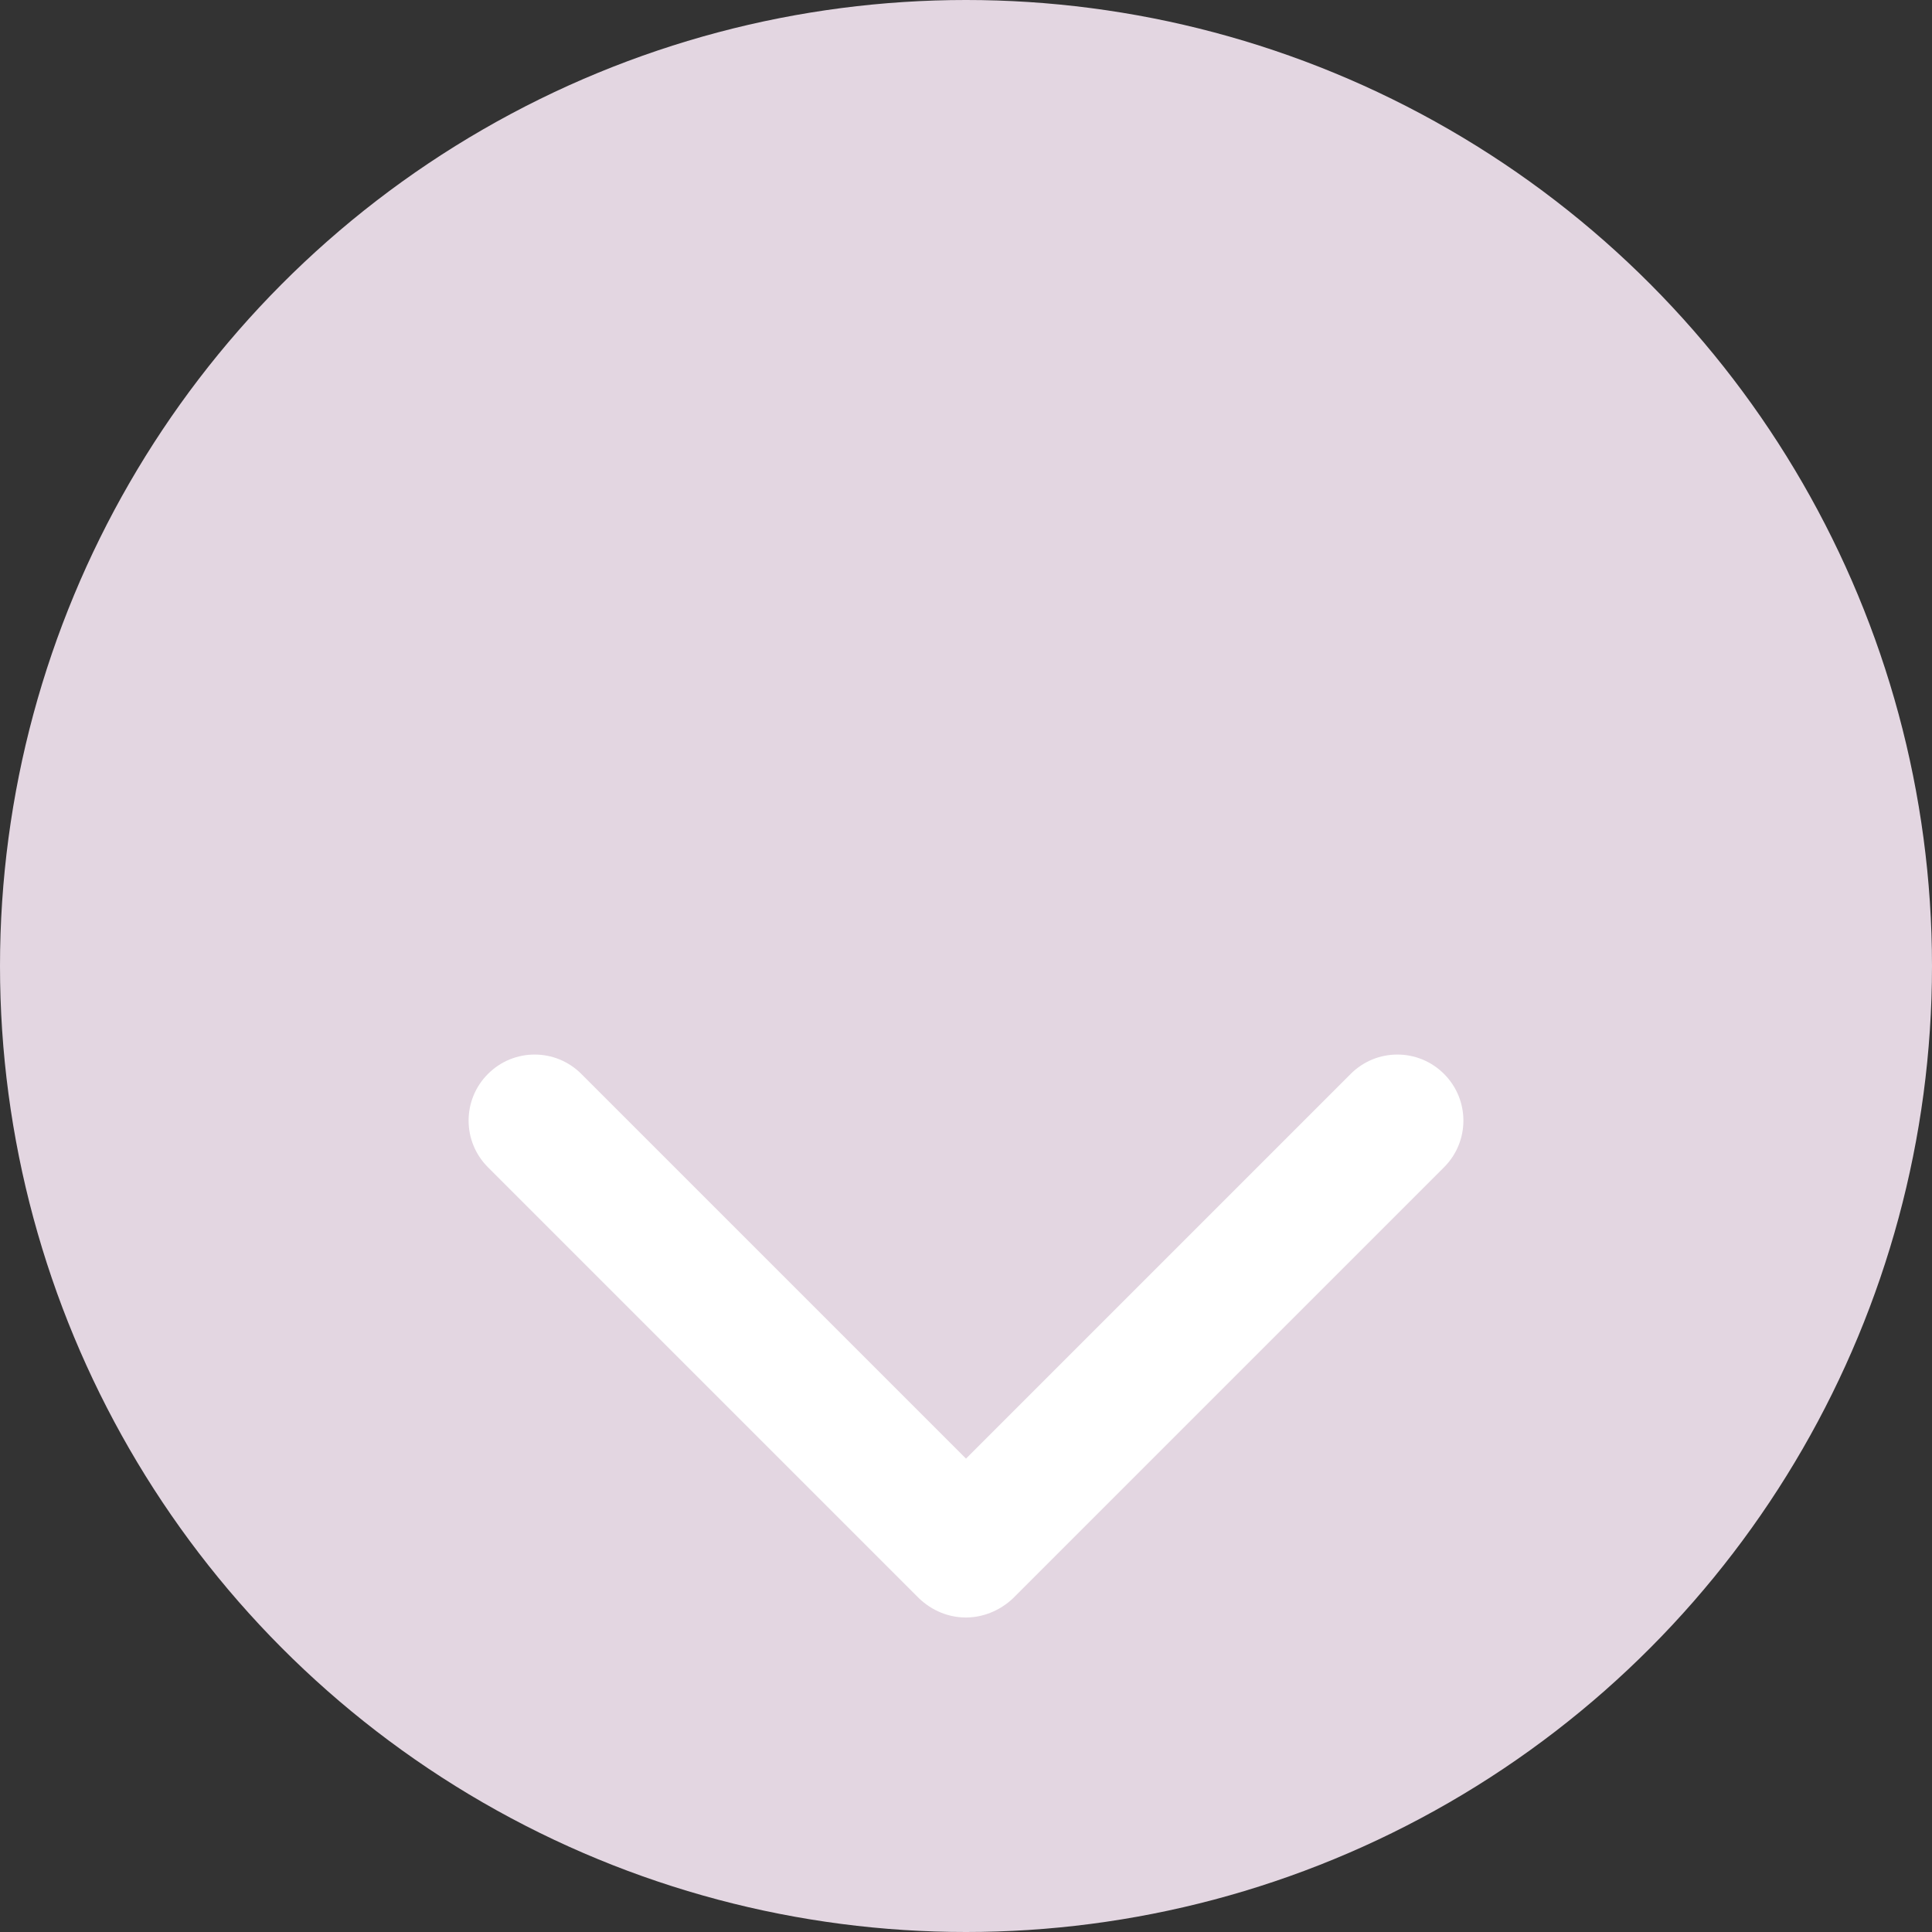
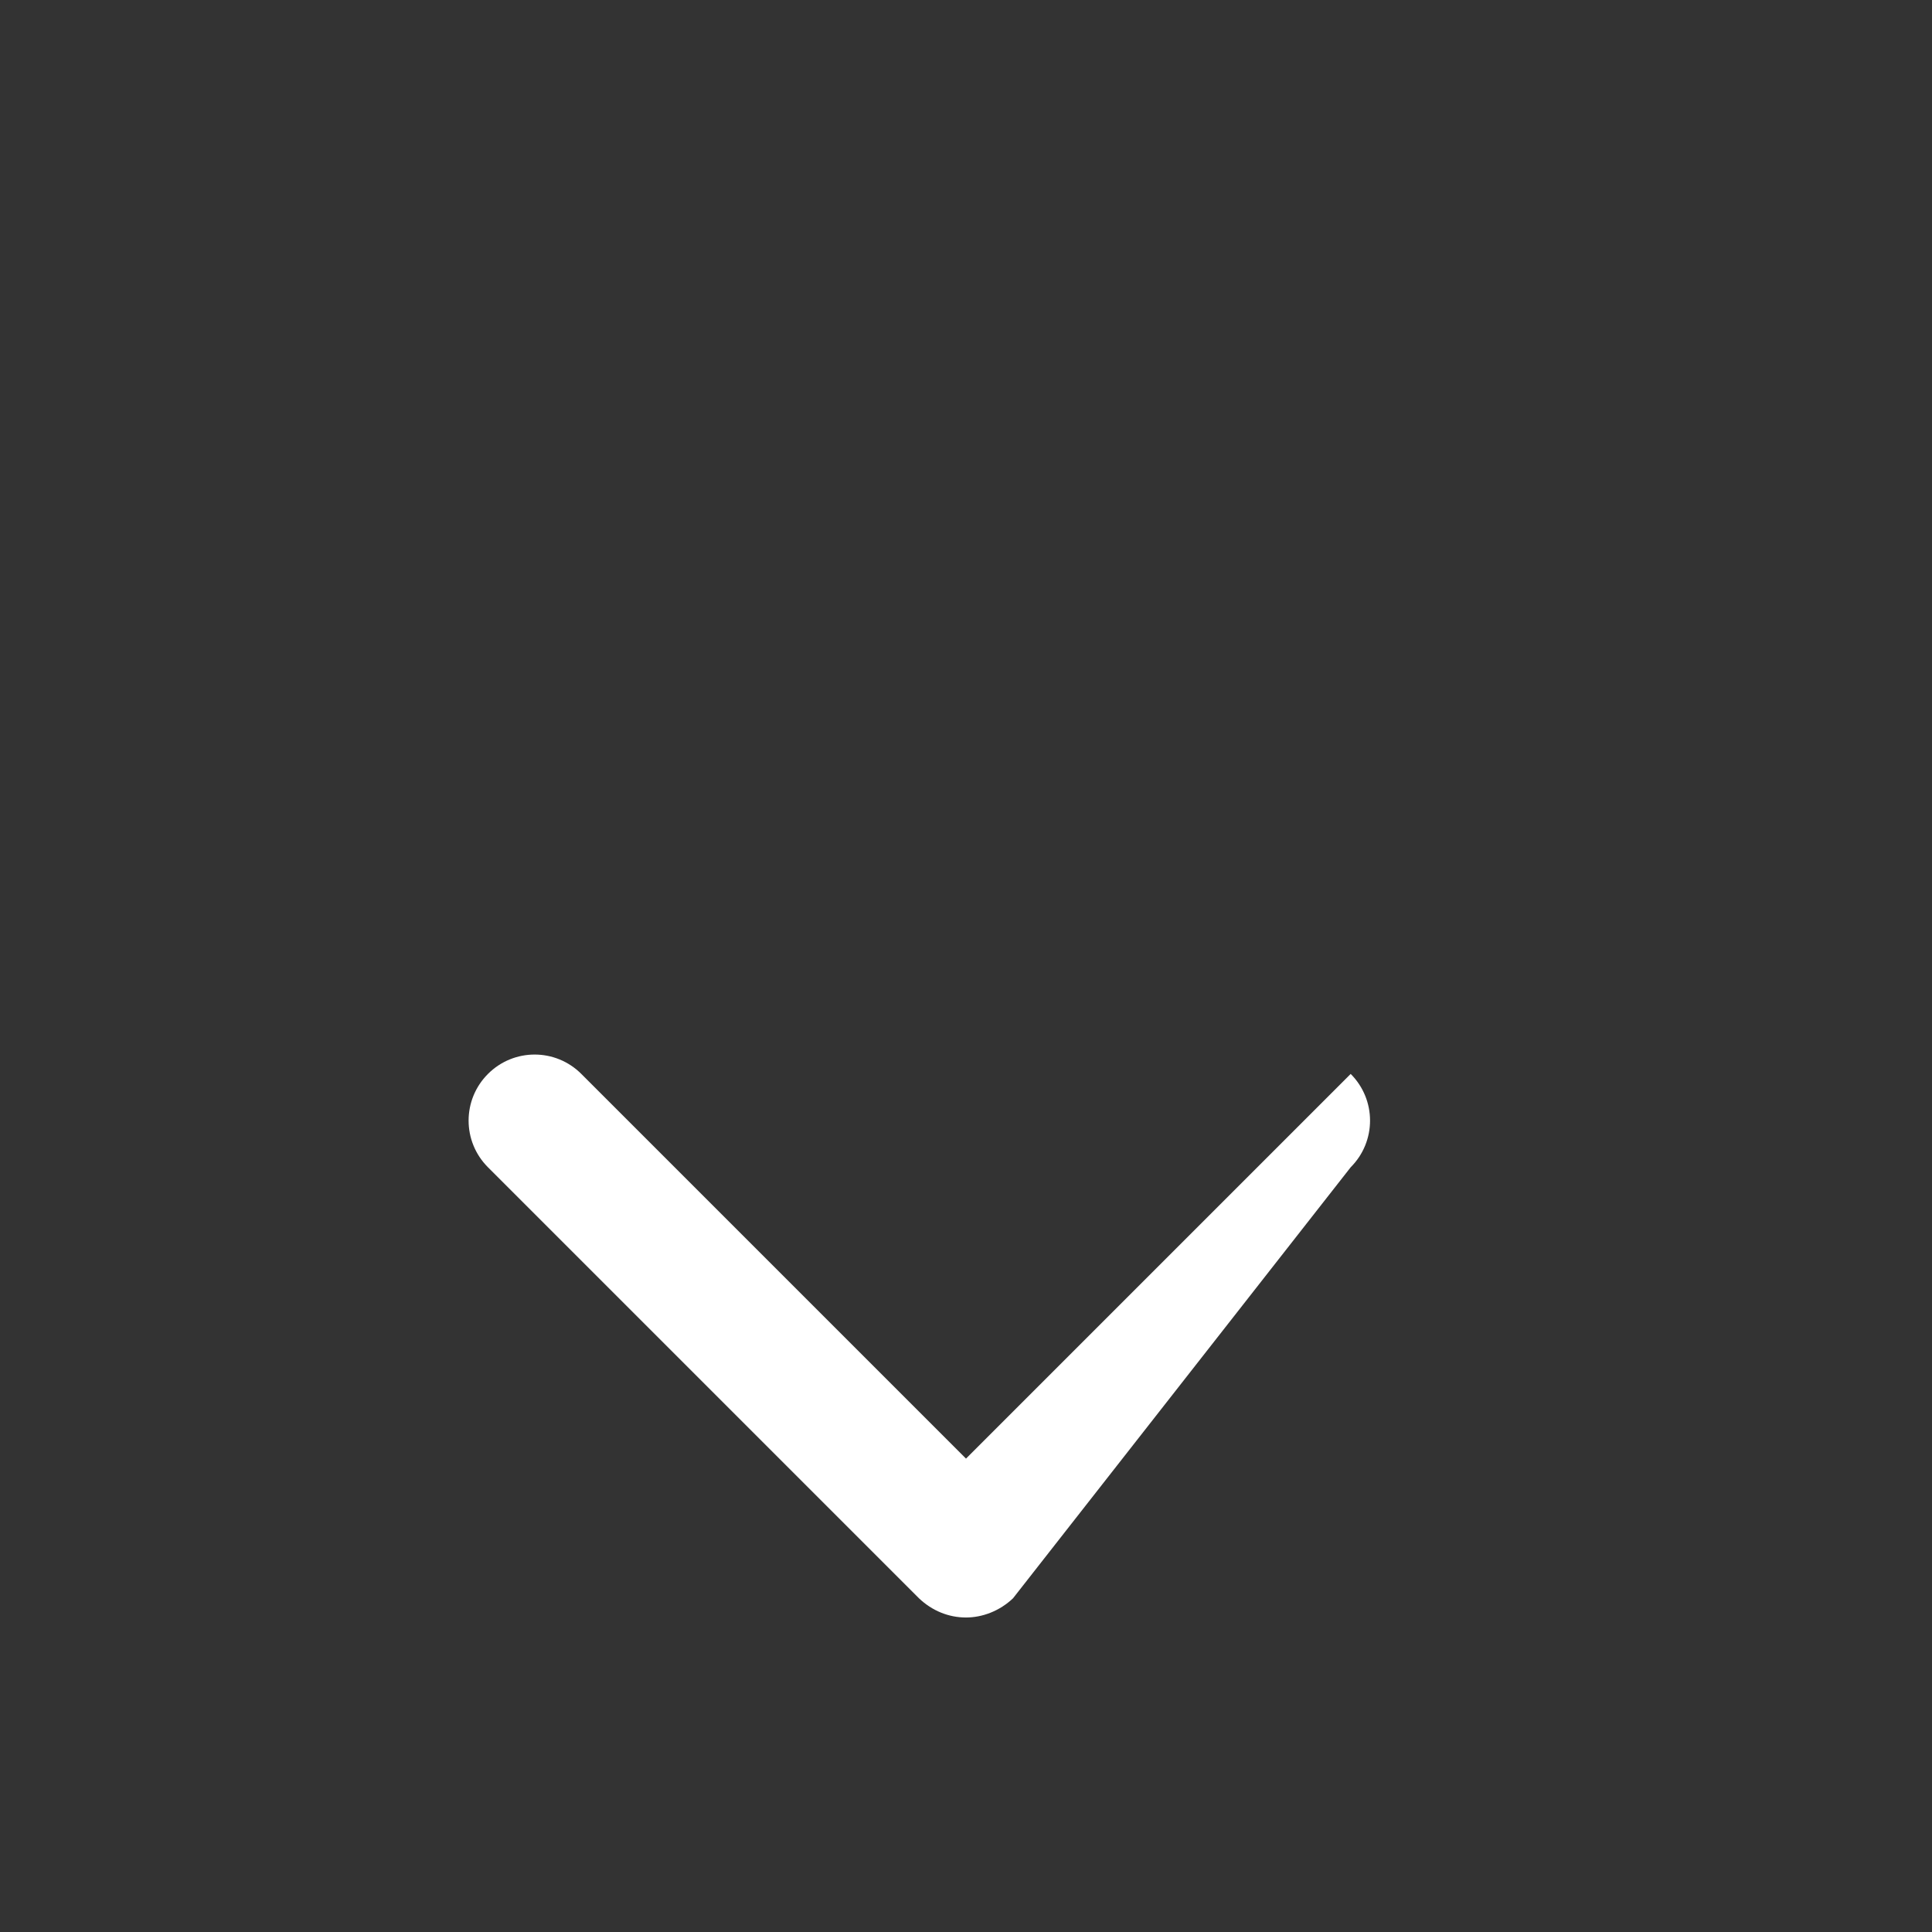
<svg xmlns="http://www.w3.org/2000/svg" version="1.1" id="b" x="0px" y="0px" viewBox="0 0 291.8 291.8" style="enable-background:new 0 0 291.8 291.8;" xml:space="preserve">
  <rect x="0" y="0" width="291.8" height="291.8" fill="#333333" stroke="none" />
  <style type="text/css">
	.st0{fill:#E3D6E1;}
	.st1{fill:#FFFFFF;}
</style>
  <g id="c">
-     <circle class="st0" cx="145.9" cy="145.9" r="145.9" />
-     <path class="st1" d="M145.9,244.3c-2.6,0-5.1-1-7.1-2.9l-65.1-65.1c-3.9-3.9-3.9-10.2,0-14.1s10.2-3.9,14.1,0l58.1,58.1l58.1-58.1   c3.9-3.9,10.2-3.9,14.1,0c3.9,3.9,3.9,10.2,0,14.1L153,241.4C151,243.3,148.4,244.3,145.9,244.3L145.9,244.3z" />
+     <path class="st1" d="M145.9,244.3c-2.6,0-5.1-1-7.1-2.9l-65.1-65.1c-3.9-3.9-3.9-10.2,0-14.1s10.2-3.9,14.1,0l58.1,58.1l58.1-58.1   c3.9,3.9,3.9,10.2,0,14.1L153,241.4C151,243.3,148.4,244.3,145.9,244.3L145.9,244.3z" />
  </g>
</svg>